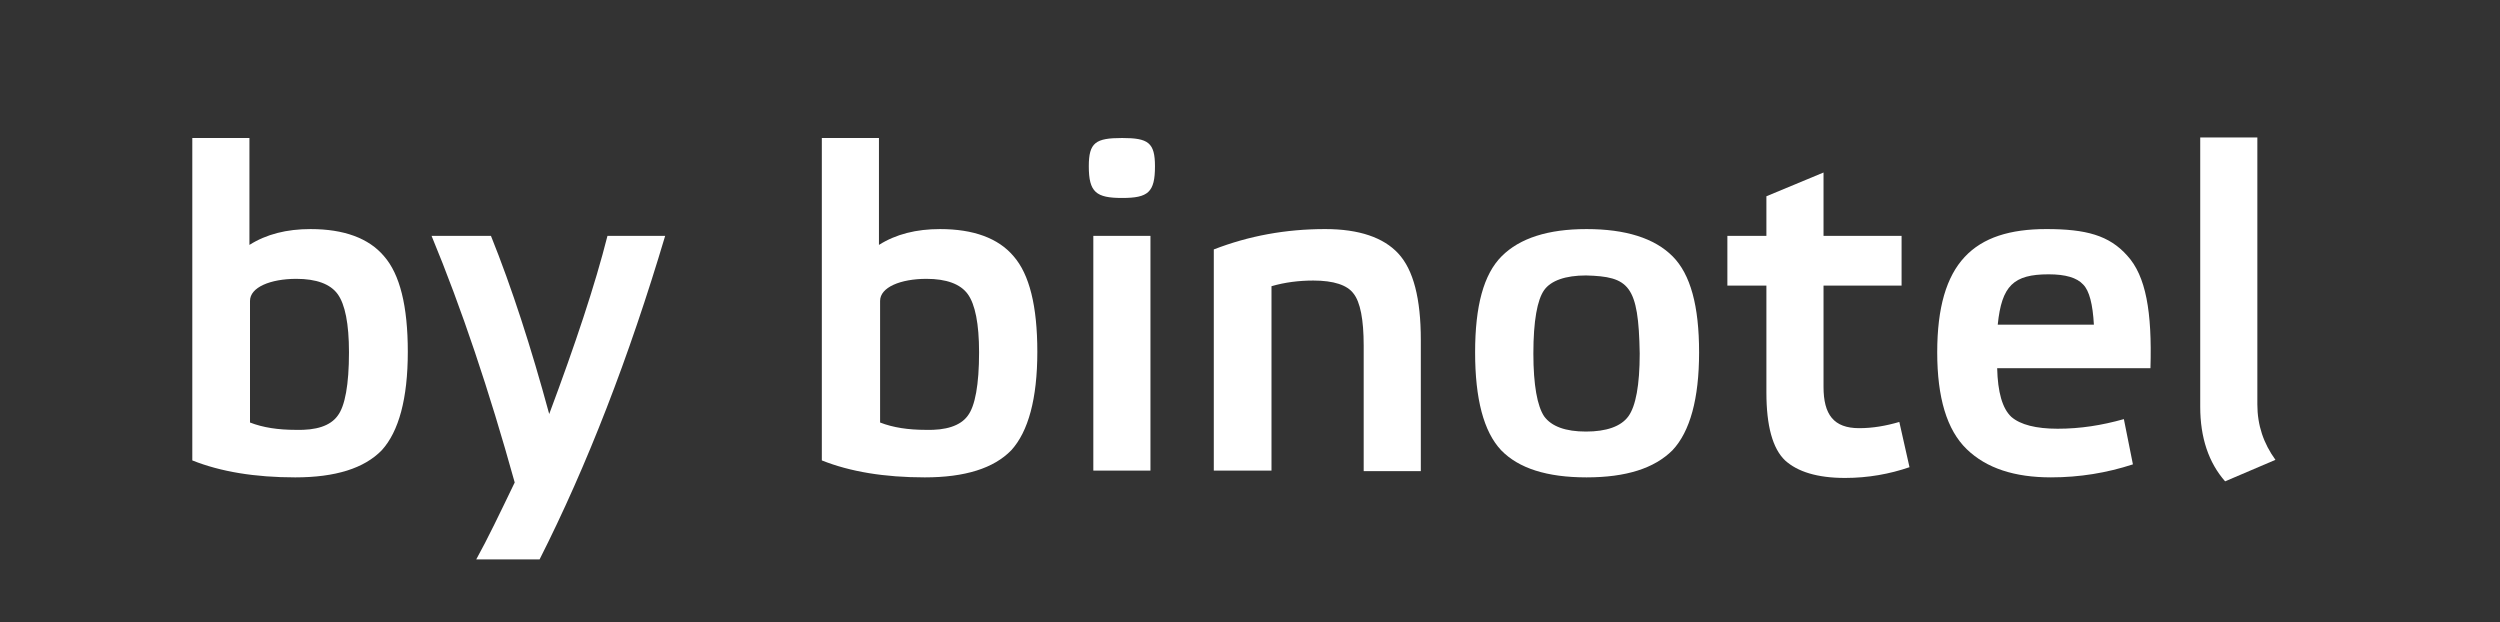
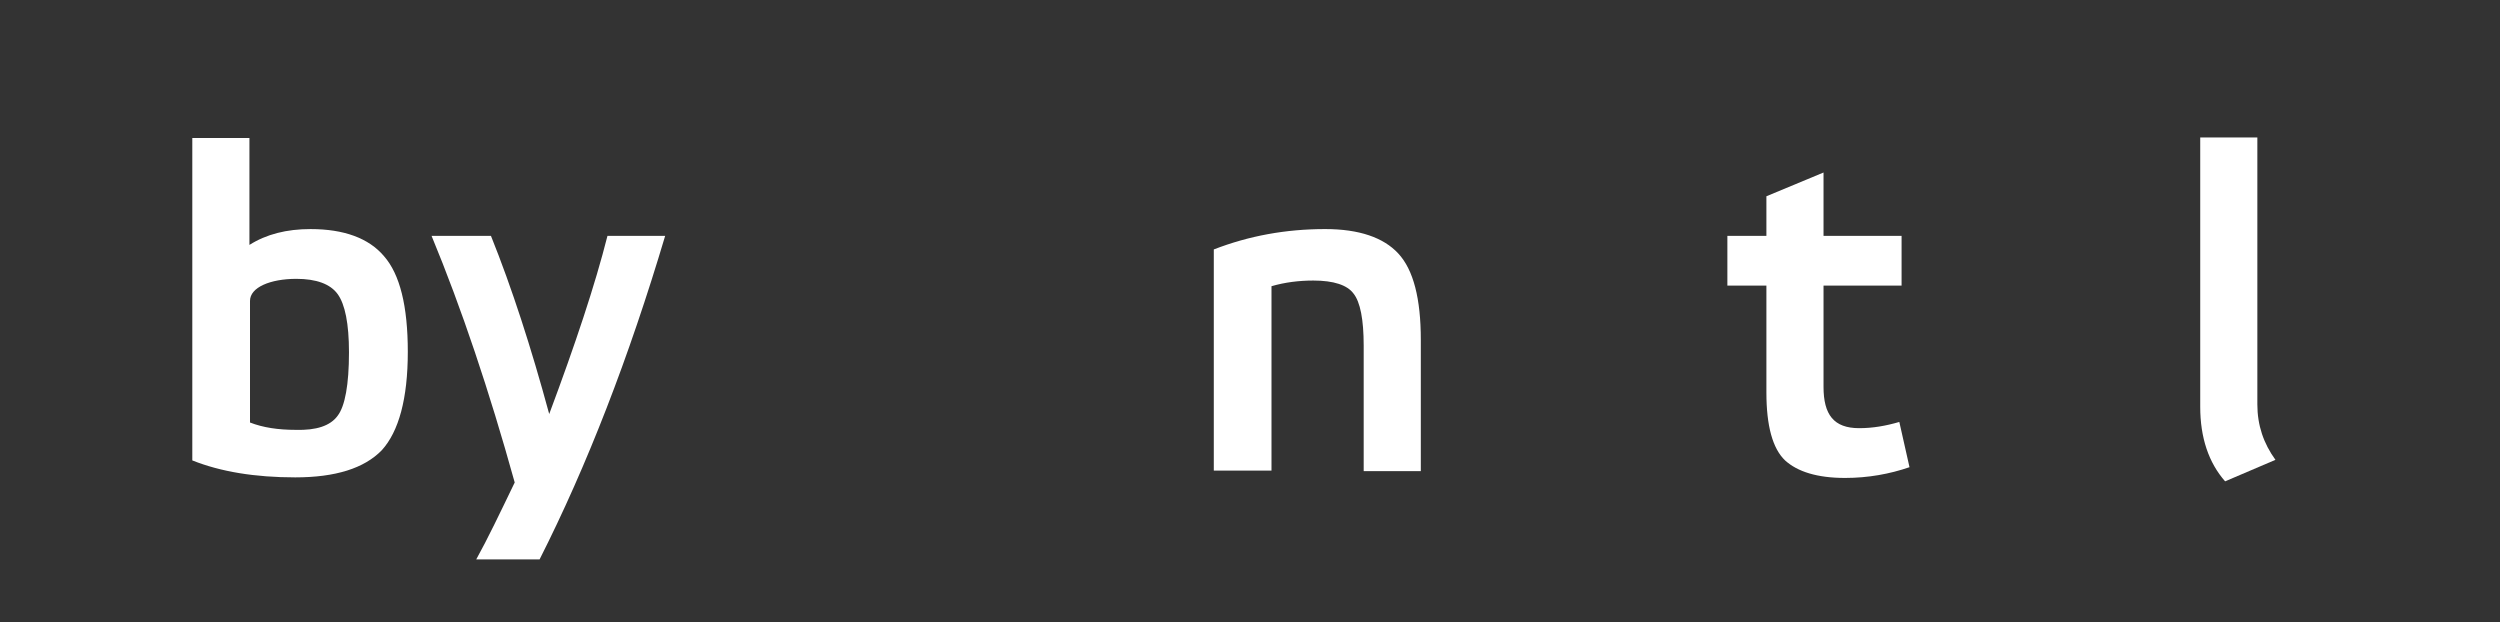
<svg xmlns="http://www.w3.org/2000/svg" id="Слой_1" x="0px" y="0px" viewBox="0 0 442 110" style="enable-background:new 0 0 442 110;" xml:space="preserve">
  <rect x="0" y="0" width="442" height="110" fill="#333333" stroke="none" />
  <style type="text/css"> .st0{fill:#FFFFFF;} </style>
  <g>
    <path class="st0" d="M67.9,45.3c2.8,3.2,4.2,8.8,4.2,16.9c0,8.3-1.6,14.1-4.6,17.4c-3.1,3.2-8.2,4.8-15.3,4.8c-7.1,0-13.2-1-18.2-3 v-57h10.1v18.9c3-1.9,6.6-2.8,10.8-2.8C60.8,40.5,65.2,42.1,67.9,45.3z M59.7,73.5c1.3-1.7,2-5.5,2-11.2c0-5.1-0.7-8.5-2-10.3 c-1.3-1.8-3.8-2.7-7.3-2.7c-4.6,0-8.2,1.5-8.2,3.9v21.5c2.3,0.9,5,1.3,8.1,1.3C55.9,76.1,58.4,75.3,59.7,73.5z" />
    <path class="st0" d="M117.6,41.7c-6.4,21.5-13.8,40.6-22.2,57.2H84.2c2-3.6,4.2-8.2,6.8-13.6c-4.5-16.2-9.4-30.8-14.7-43.6h10.5 c3.7,9.2,7.1,19.7,10.3,31.5c4.6-12.3,8.1-22.8,10.3-31.5H117.6z" />
-     <path class="st0" d="M179.2,45.3c2.8,3.2,4.2,8.8,4.2,16.9c0,8.3-1.6,14.1-4.6,17.4c-3.1,3.2-8.2,4.8-15.3,4.8 c-7.1,0-13.2-1-18.2-3v-57h10.1v18.9c3-1.9,6.6-2.8,10.8-2.8C172.1,40.5,176.5,42.1,179.2,45.3z M171.1,73.5c1.3-1.7,2-5.5,2-11.2 c0-5.1-0.7-8.5-2-10.3c-1.3-1.8-3.8-2.7-7.3-2.7c-4.6,0-8.2,1.5-8.2,3.9v21.5c2.3,0.9,5,1.3,8.1,1.3 C167.2,76.1,169.8,75.3,171.1,73.5z" />
-     <path class="st0" d="M204.2,29.4c0,4.6-1.2,5.6-5.8,5.6c-4.6,0-5.9-1-5.9-5.6c0-4.2,1.2-5,5.9-5C203,24.4,204.2,25.2,204.2,29.4z M203.4,41.7v41.5h-10.1V41.7H203.4z" />
    <path class="st0" d="M224.7,83.2h-10.1V44.1c6.2-2.4,12.7-3.6,19.7-3.6c6,0,10.3,1.5,12.9,4.3c2.7,2.9,4,8,4,15.3v23.2h-10.1V61.1 c0-4.6-0.6-7.7-1.8-9.2c-1.1-1.5-3.5-2.3-7.1-2.3c-2.5,0-5,0.3-7.4,1V83.2z" />
-     <path class="st0" d="M265.4,79.6c-3.1-3.3-4.6-9.1-4.6-17.3c0-8.2,1.5-13.8,4.7-17c3.2-3.2,8.2-4.8,15-4.8c6.9,0,12,1.6,15.2,4.8 c3.2,3.2,4.7,8.8,4.7,17c0,8.2-1.6,14-4.7,17.3c-3.2,3.2-8.2,4.8-15.2,4.8C273.5,84.4,268.5,82.8,265.4,79.6z M273,51.3 c-1.2,1.7-1.9,5.4-1.9,11.2c0,5.6,0.7,9.3,1.9,11.1c1.3,1.8,3.8,2.7,7.4,2.7s6.2-0.9,7.5-2.7c1.3-1.8,2-5.5,2-11.1 c-0.2-12.1-1.9-13.6-9.5-13.8C276.8,48.7,274.2,49.6,273,51.3z" />
    <path class="st0" d="M336.2,50.5h-13.8v17.9c0,4.9,1.8,7.3,6.3,7.3c2.4,0,4.7-0.4,7.1-1.1l1.8,8c-3.5,1.2-7.3,1.9-11.4,1.9 c-4.9,0-8.4-1.1-10.6-3.1c-2.2-2.1-3.3-6.1-3.3-12V50.5h-6.9v-8.8h6.9v-7l10.1-4.2v11.2h13.8V50.5z" />
-     <path class="st0" d="M376.1,45.2c3.3,3.6,4.4,9.9,4.1,19.9h-27.1c0.1,4.2,0.9,7.1,2.5,8.6c1.6,1.4,4.4,2.1,8.2,2.1 c4,0,7.8-0.6,11.7-1.7l1.6,8c-4.6,1.5-9.4,2.3-14.5,2.3c-6.4,0-11.4-1.6-14.9-5s-5.2-9.1-5.2-17.1c0-15.9,6.5-21.8,19.3-21.8 C368.8,40.5,372.9,41.6,376.1,45.2z M353.2,57.4h17c-0.2-3.6-0.8-6-1.9-7.1c-1.1-1.2-3.1-1.8-6.1-1.8 C356,48.5,353.9,50.5,353.2,57.4z" />
    <path class="st0" d="M399.1,24.3v47.2c0,3.7,1.1,6.9,3.2,9.8l-8.9,3.8c-2.9-3.3-4.4-7.7-4.4-13.2V24.3H399.1z" />
  </g>
</svg>